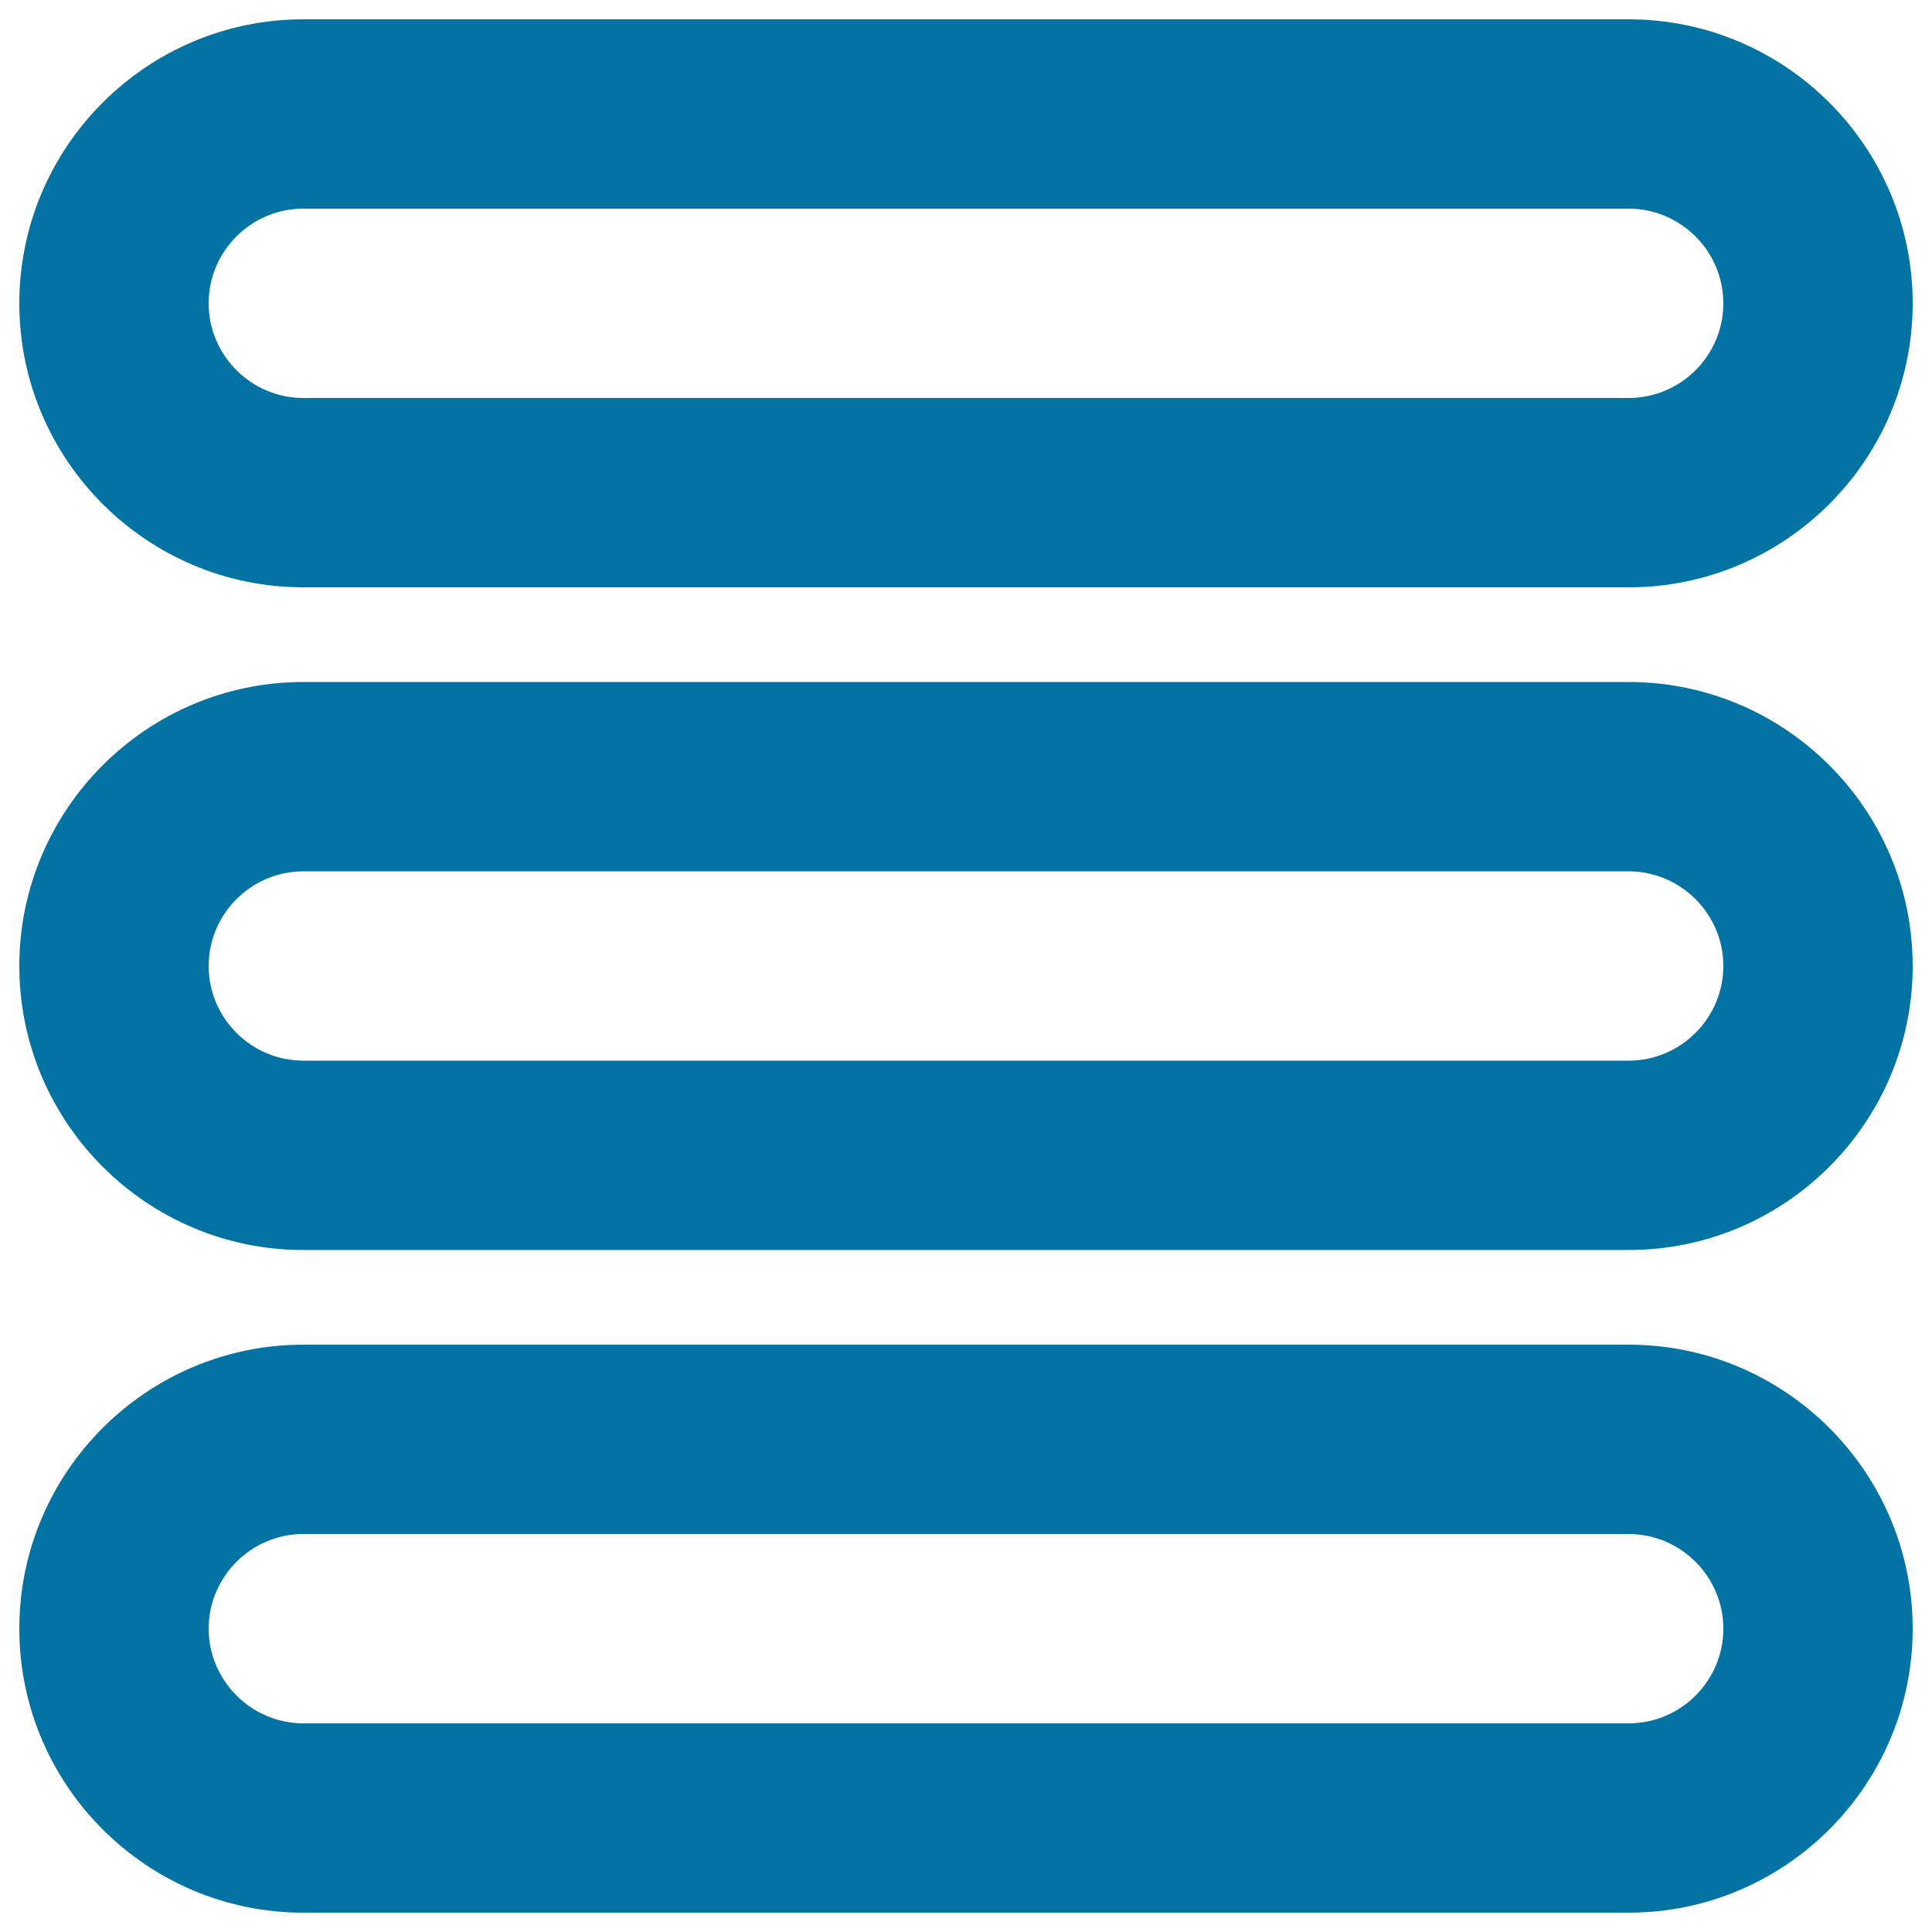
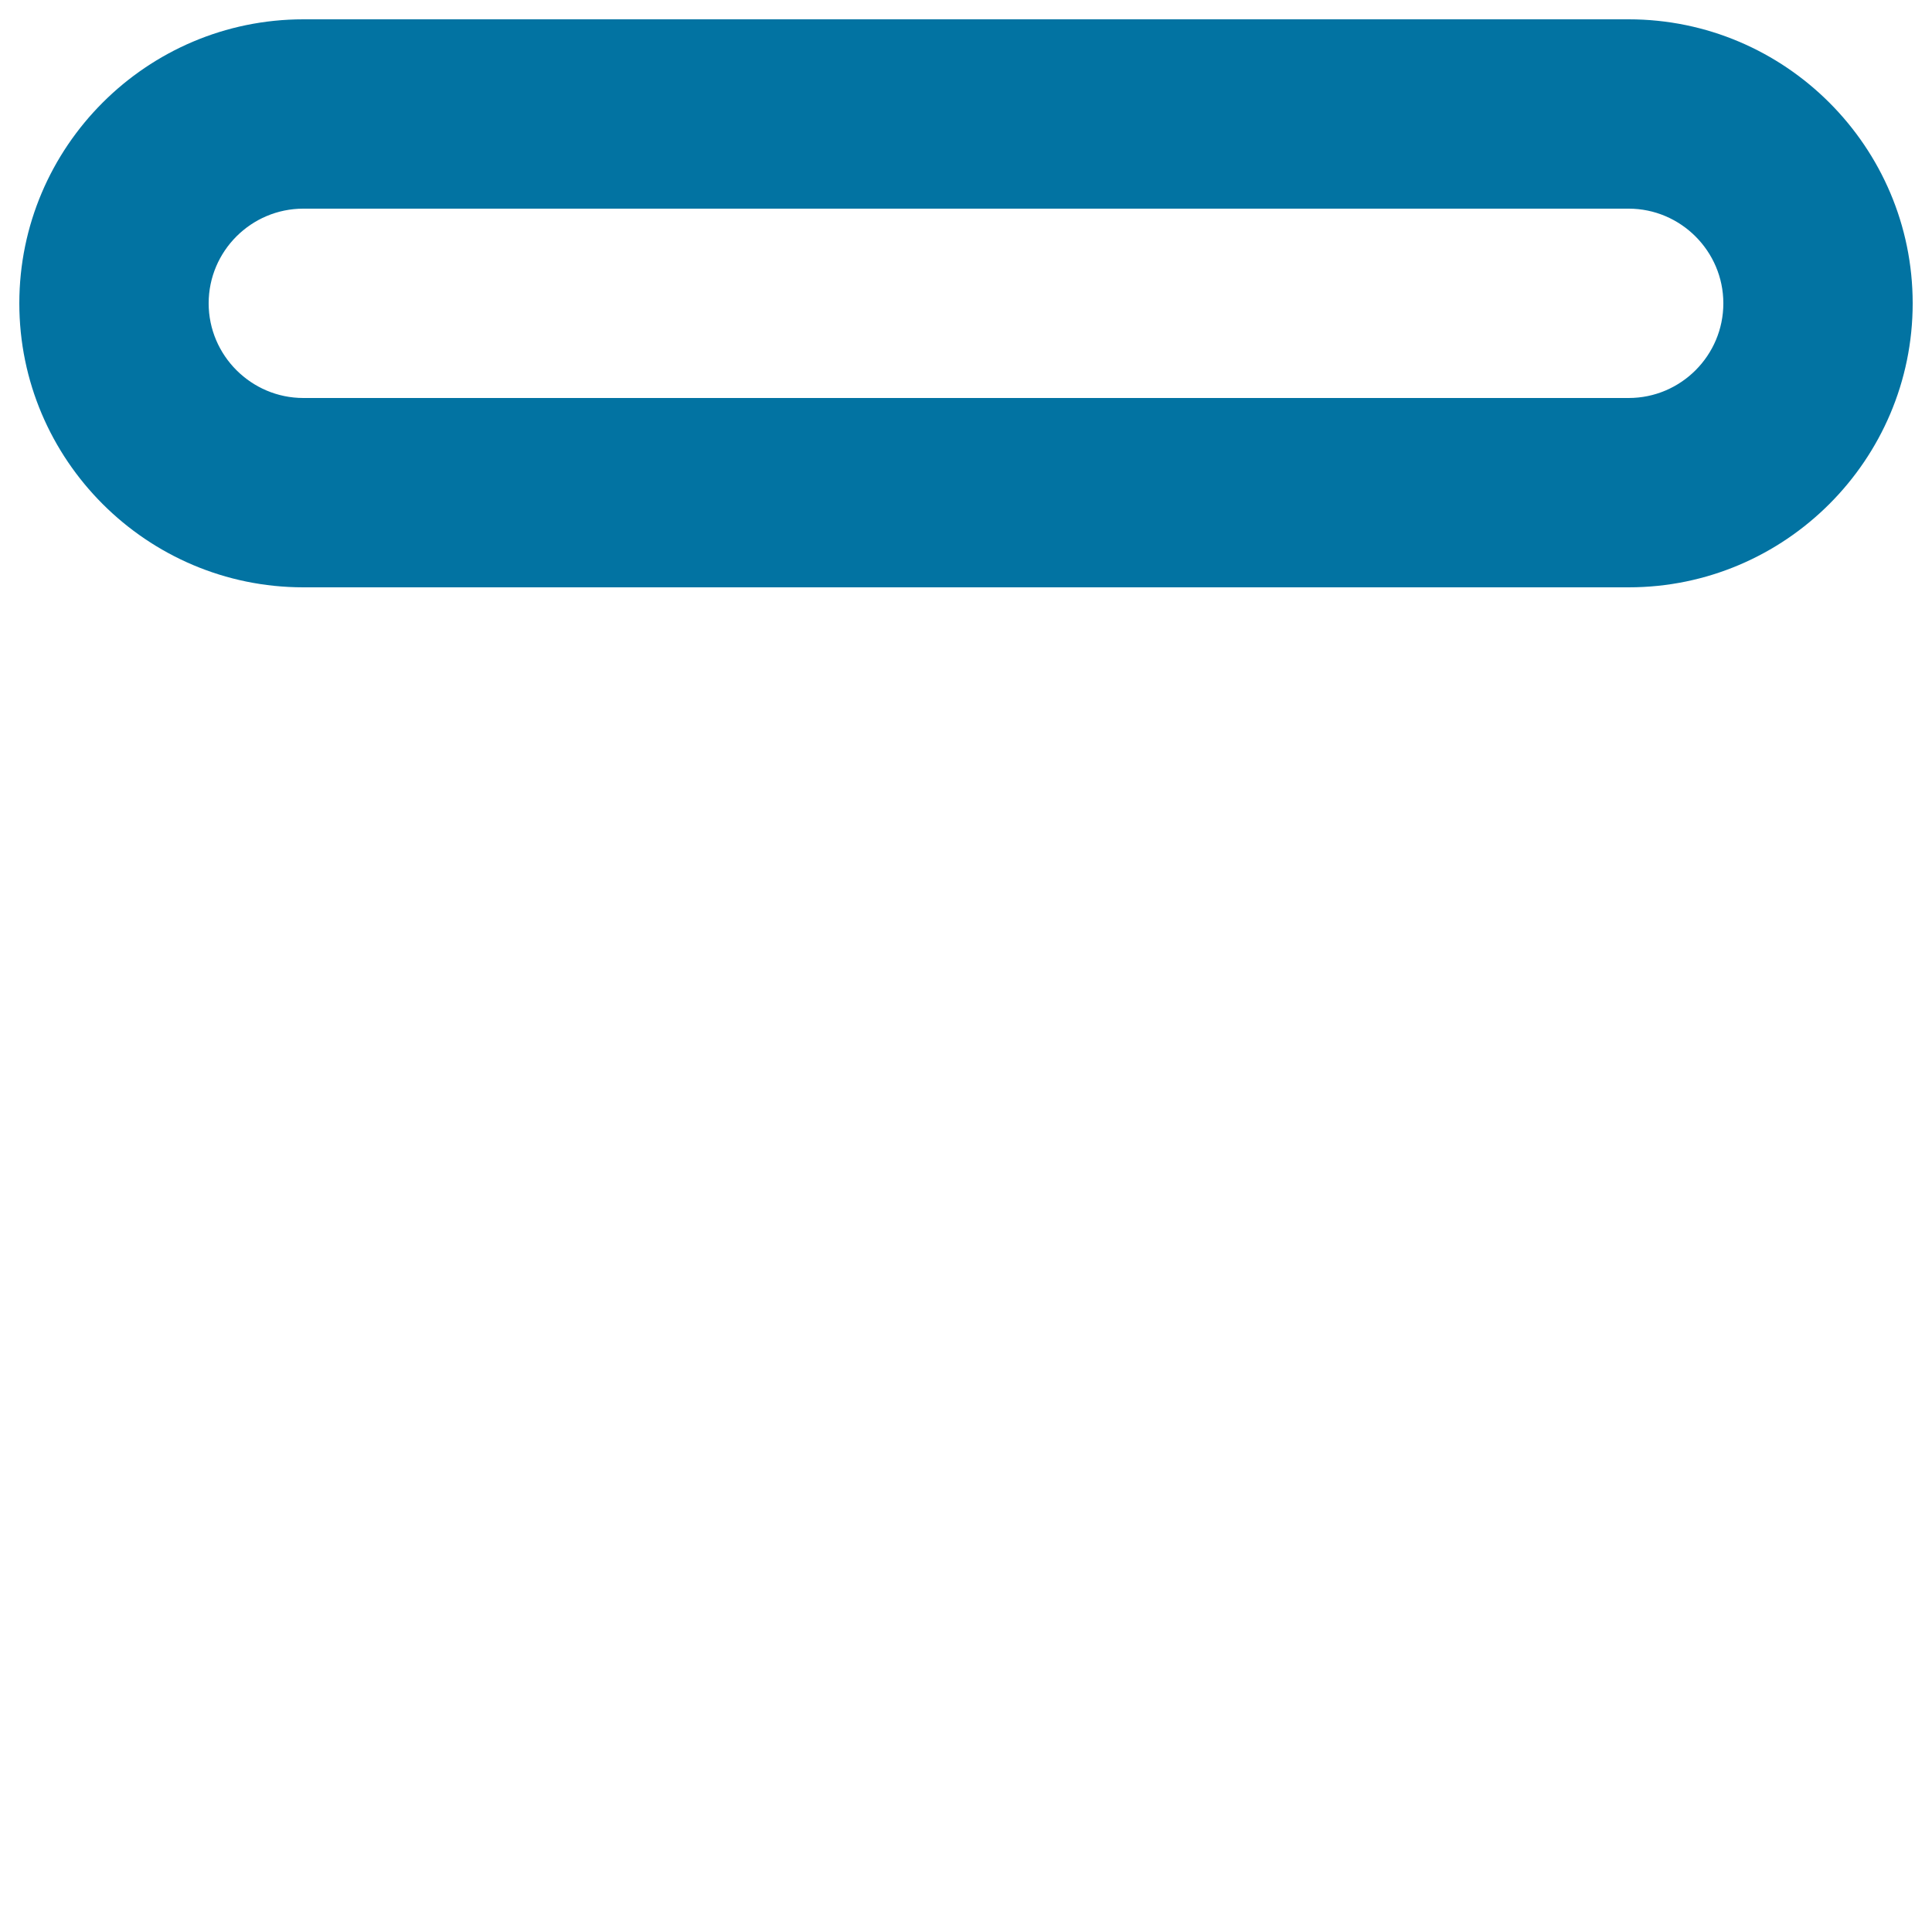
<svg xmlns="http://www.w3.org/2000/svg" viewBox="0 0 1000 1000" style="fill:#0273a2">
  <title>Th Menu Outline SVG icon</title>
-   <path d="M843,794c26.9,0,49,22,49,49s-22,49-49,49H157c-26.9,0-49-22.1-49-49s22-49,49-49H843z M843,696H157c-81,0-147,66-147,147s66,147,147,147h686c81,0,147-66,147-147S924,696,843,696z" />
-   <path d="M843,451c26.9,0,49,22,49,49c0,26.9-22,49-49,49H157c-26.9,0-49-22-49-49c0-26.9,22-49,49-49H843z M843,353H157c-81,0-147,66-147,147c0,81,66,147,147,147h686c81,0,147-66,147-147C990,419,924,353,843,353z" />
  <path d="M843,108c26.9,0,49,22,49,49s-22,49-49,49H157c-26.9,0-49-22-49-49s22-49,49-49H843z M843,10H157C76,10,10,76,10,157c0,81,66,147,147,147h686c81,0,147-66,147-147C990,76,924,10,843,10z" />
</svg>